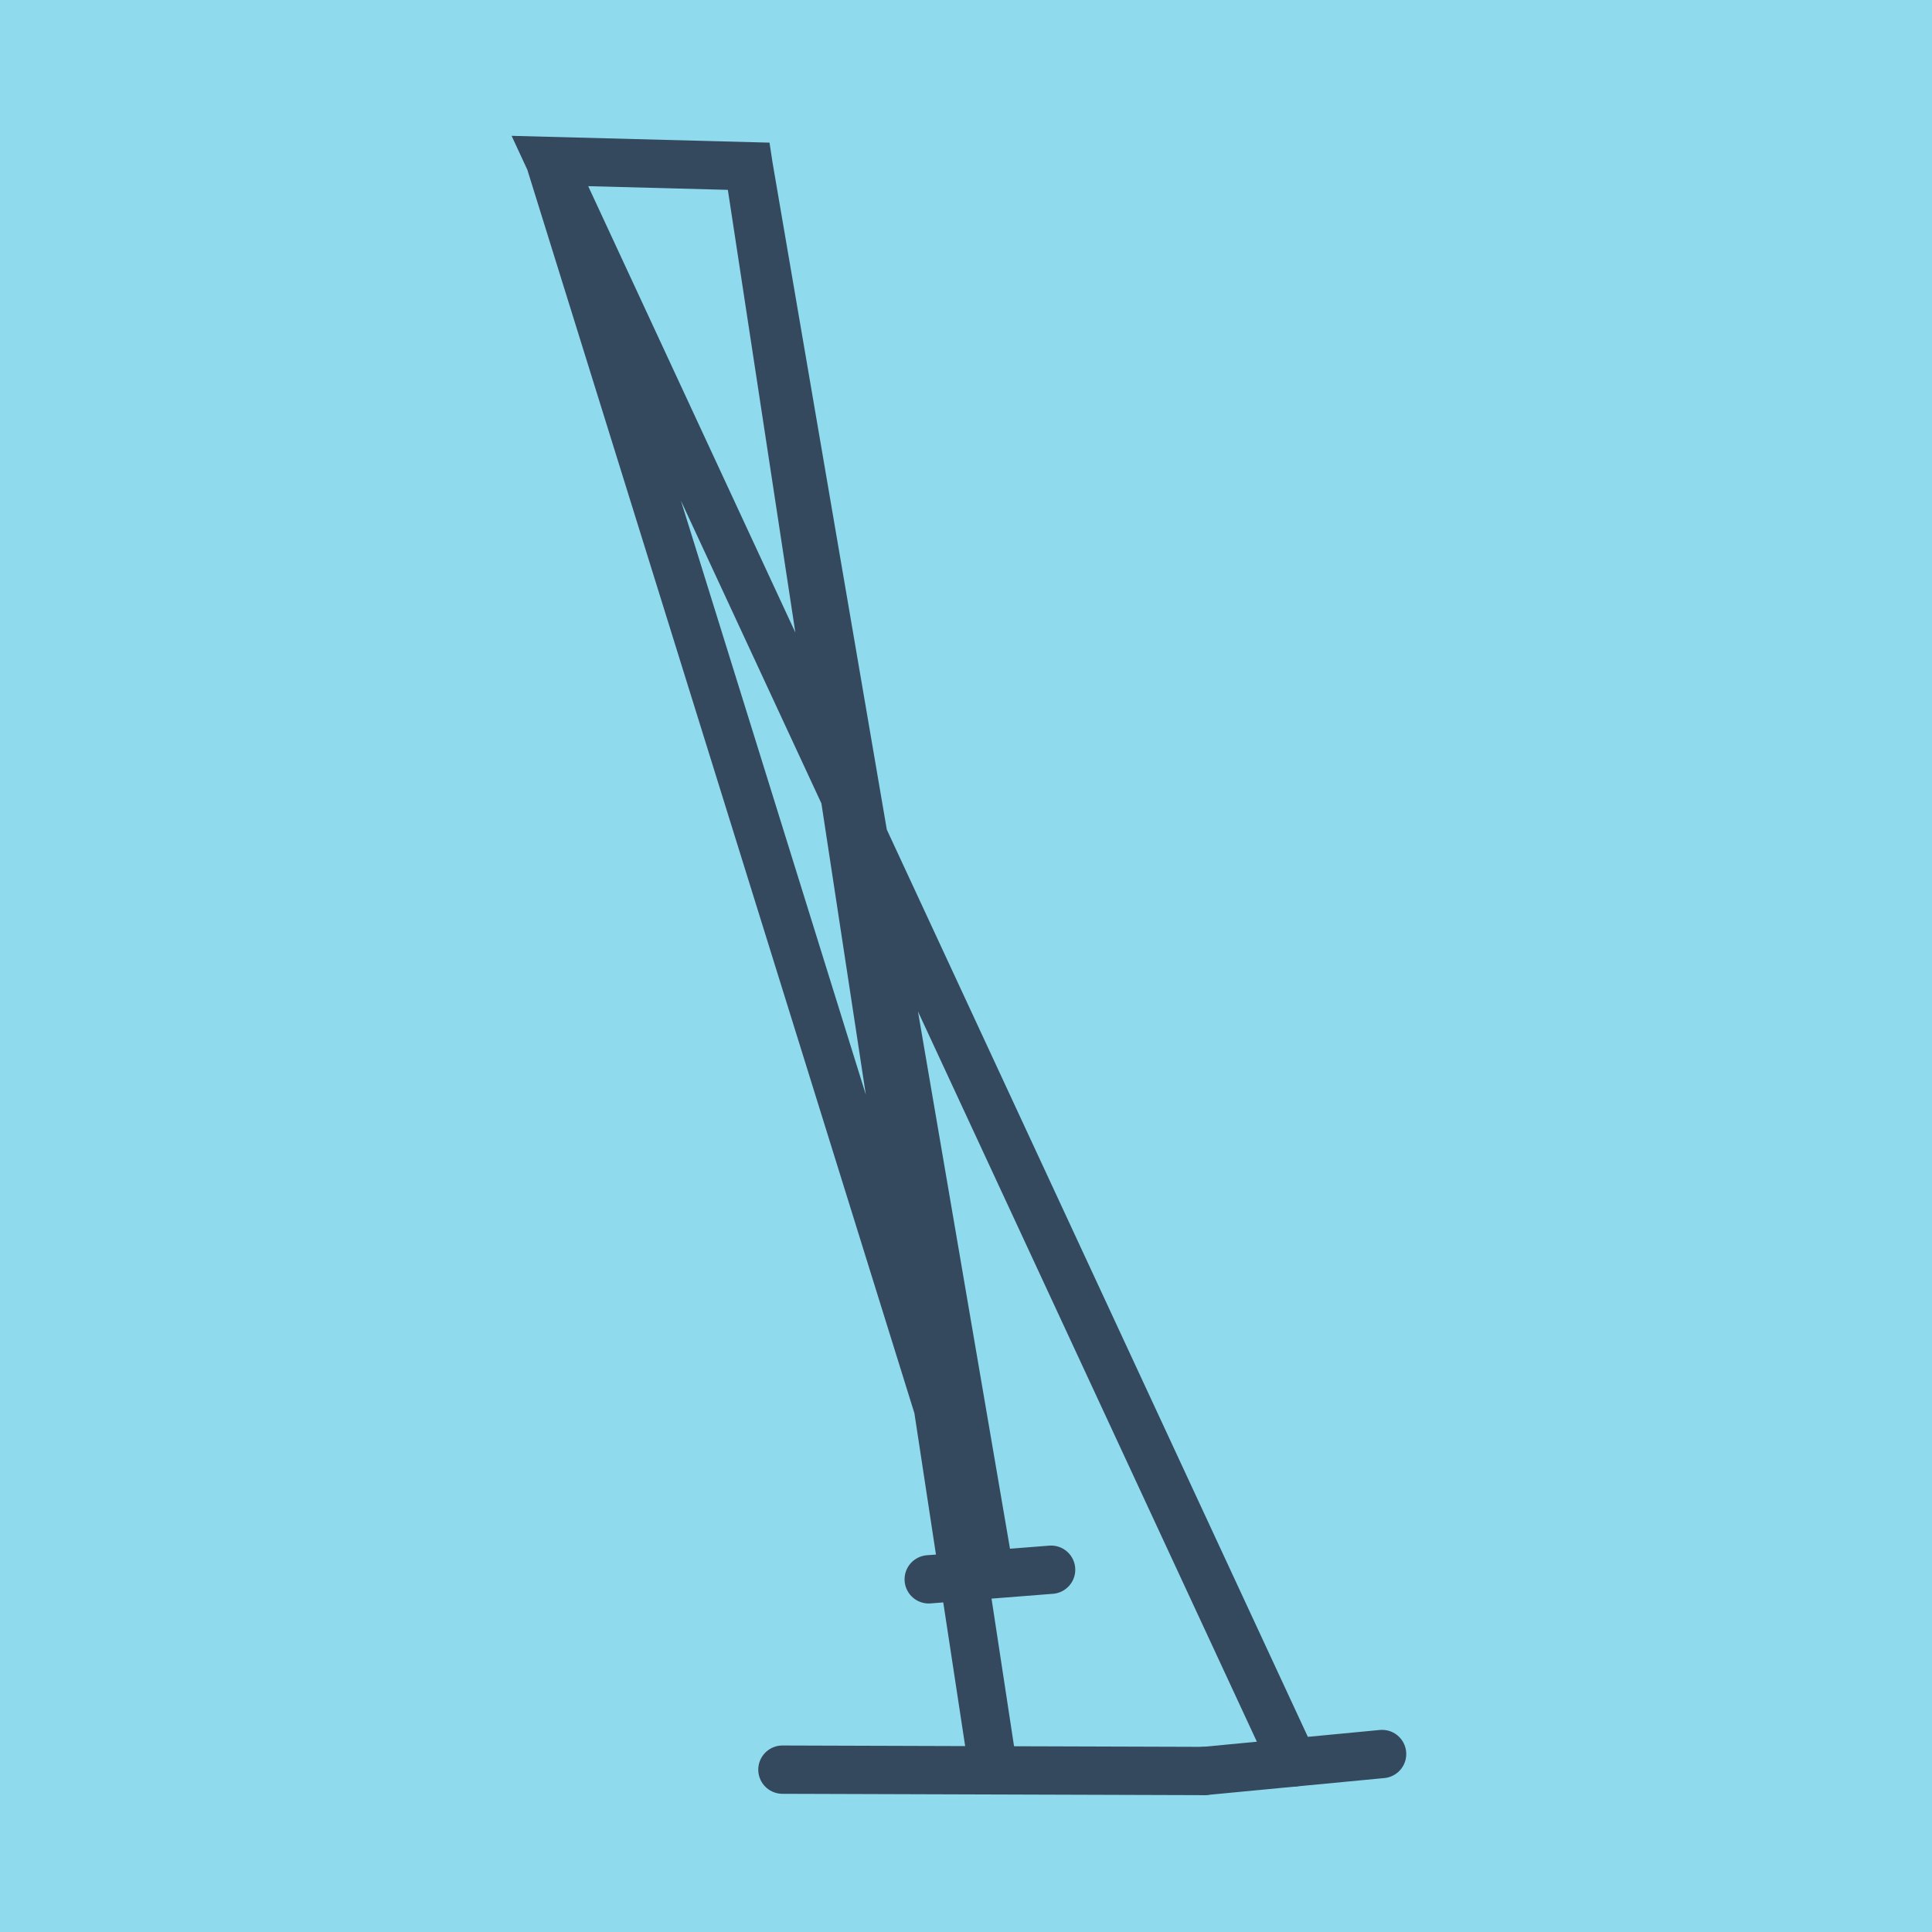
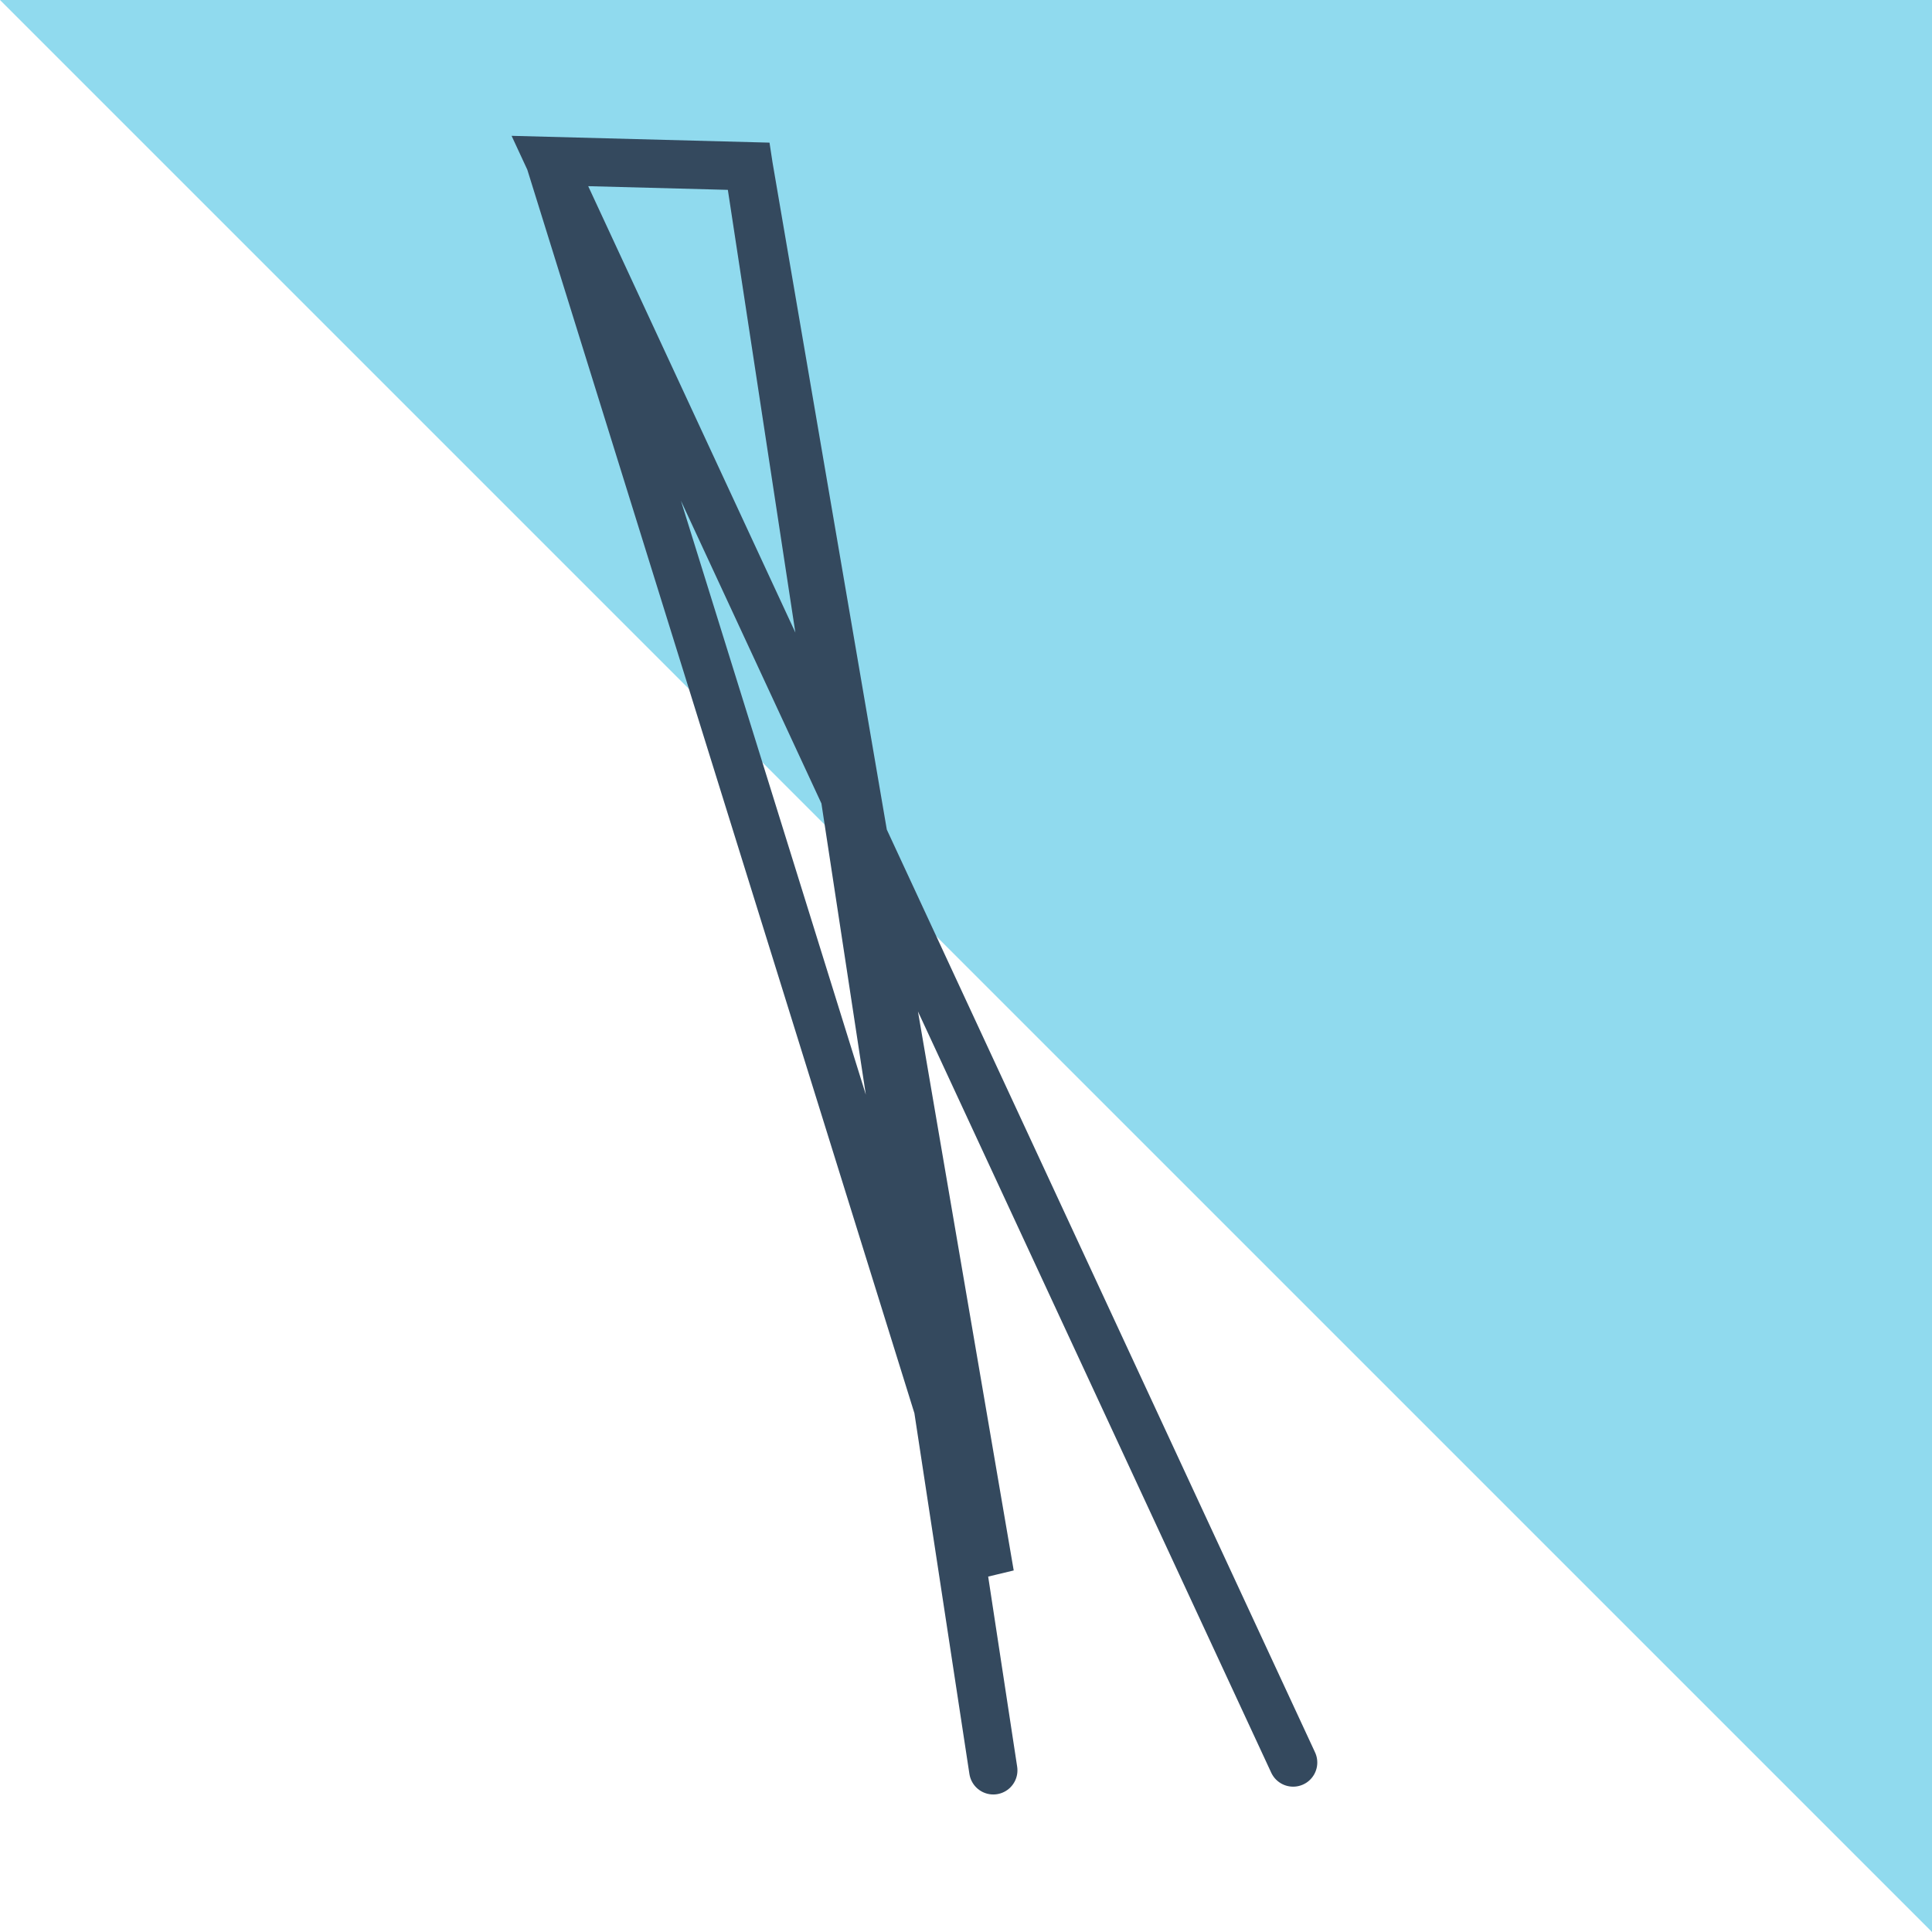
<svg xmlns="http://www.w3.org/2000/svg" viewBox="-10 -10 120 120" preserveAspectRatio="xMidYMid meet">
-   <path style="fill:#90daee" d="M-10-10h120v120H-10z" />
-   <polyline stroke-linecap="round" points="64.793,100 38.597,99.916 " style="fill:none;stroke:#34495e;stroke-width: 3px" />
-   <polyline stroke-linecap="round" points="47.684,88.095 55.287,87.498 " style="fill:none;stroke:#34495e;stroke-width: 3px" />
-   <polyline stroke-linecap="round" points="75.845,98.945 64.793,100 " style="fill:none;stroke:#34495e;stroke-width: 3px" />
+   <path style="fill:#90daee" d="M-10-10h120v120z" />
  <polyline stroke-linecap="round" points="51.695,99.958 36.502,0.326 24.155,0 51.485,87.797 36.502,0.326 24.155,0 70.319,99.473 " style="fill:none;stroke:#34495e;stroke-width: 3px" />
</svg>